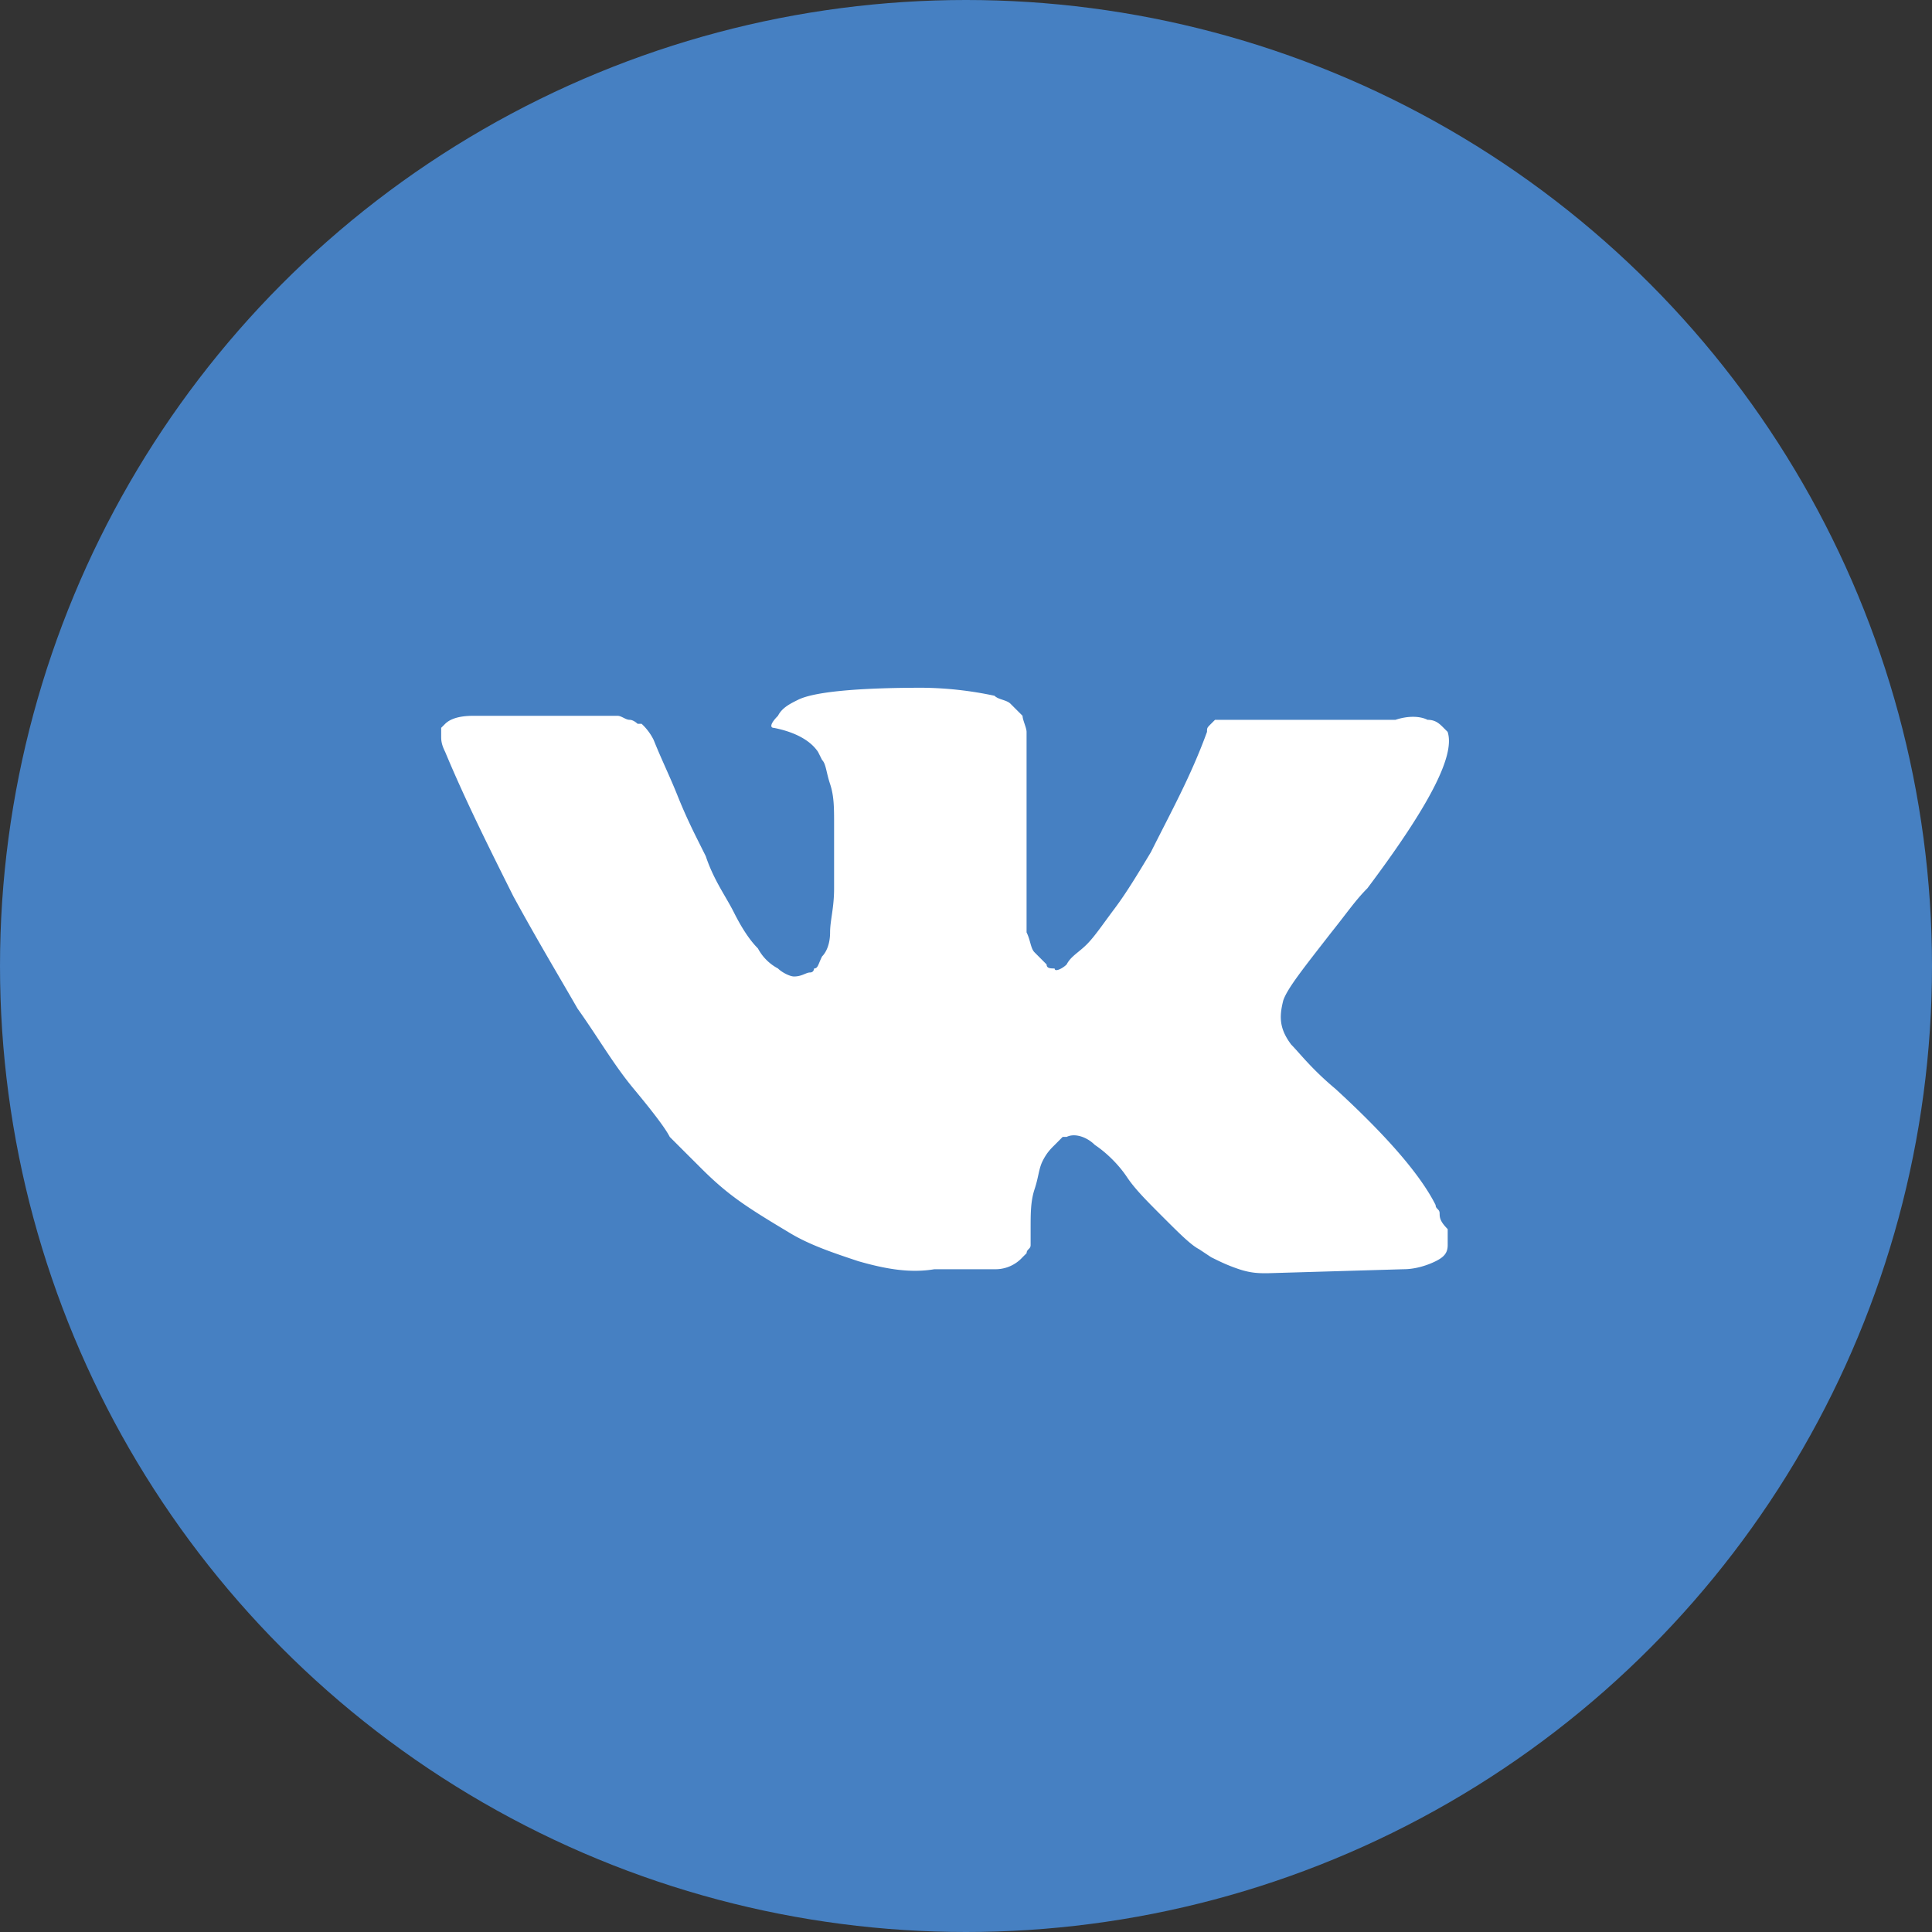
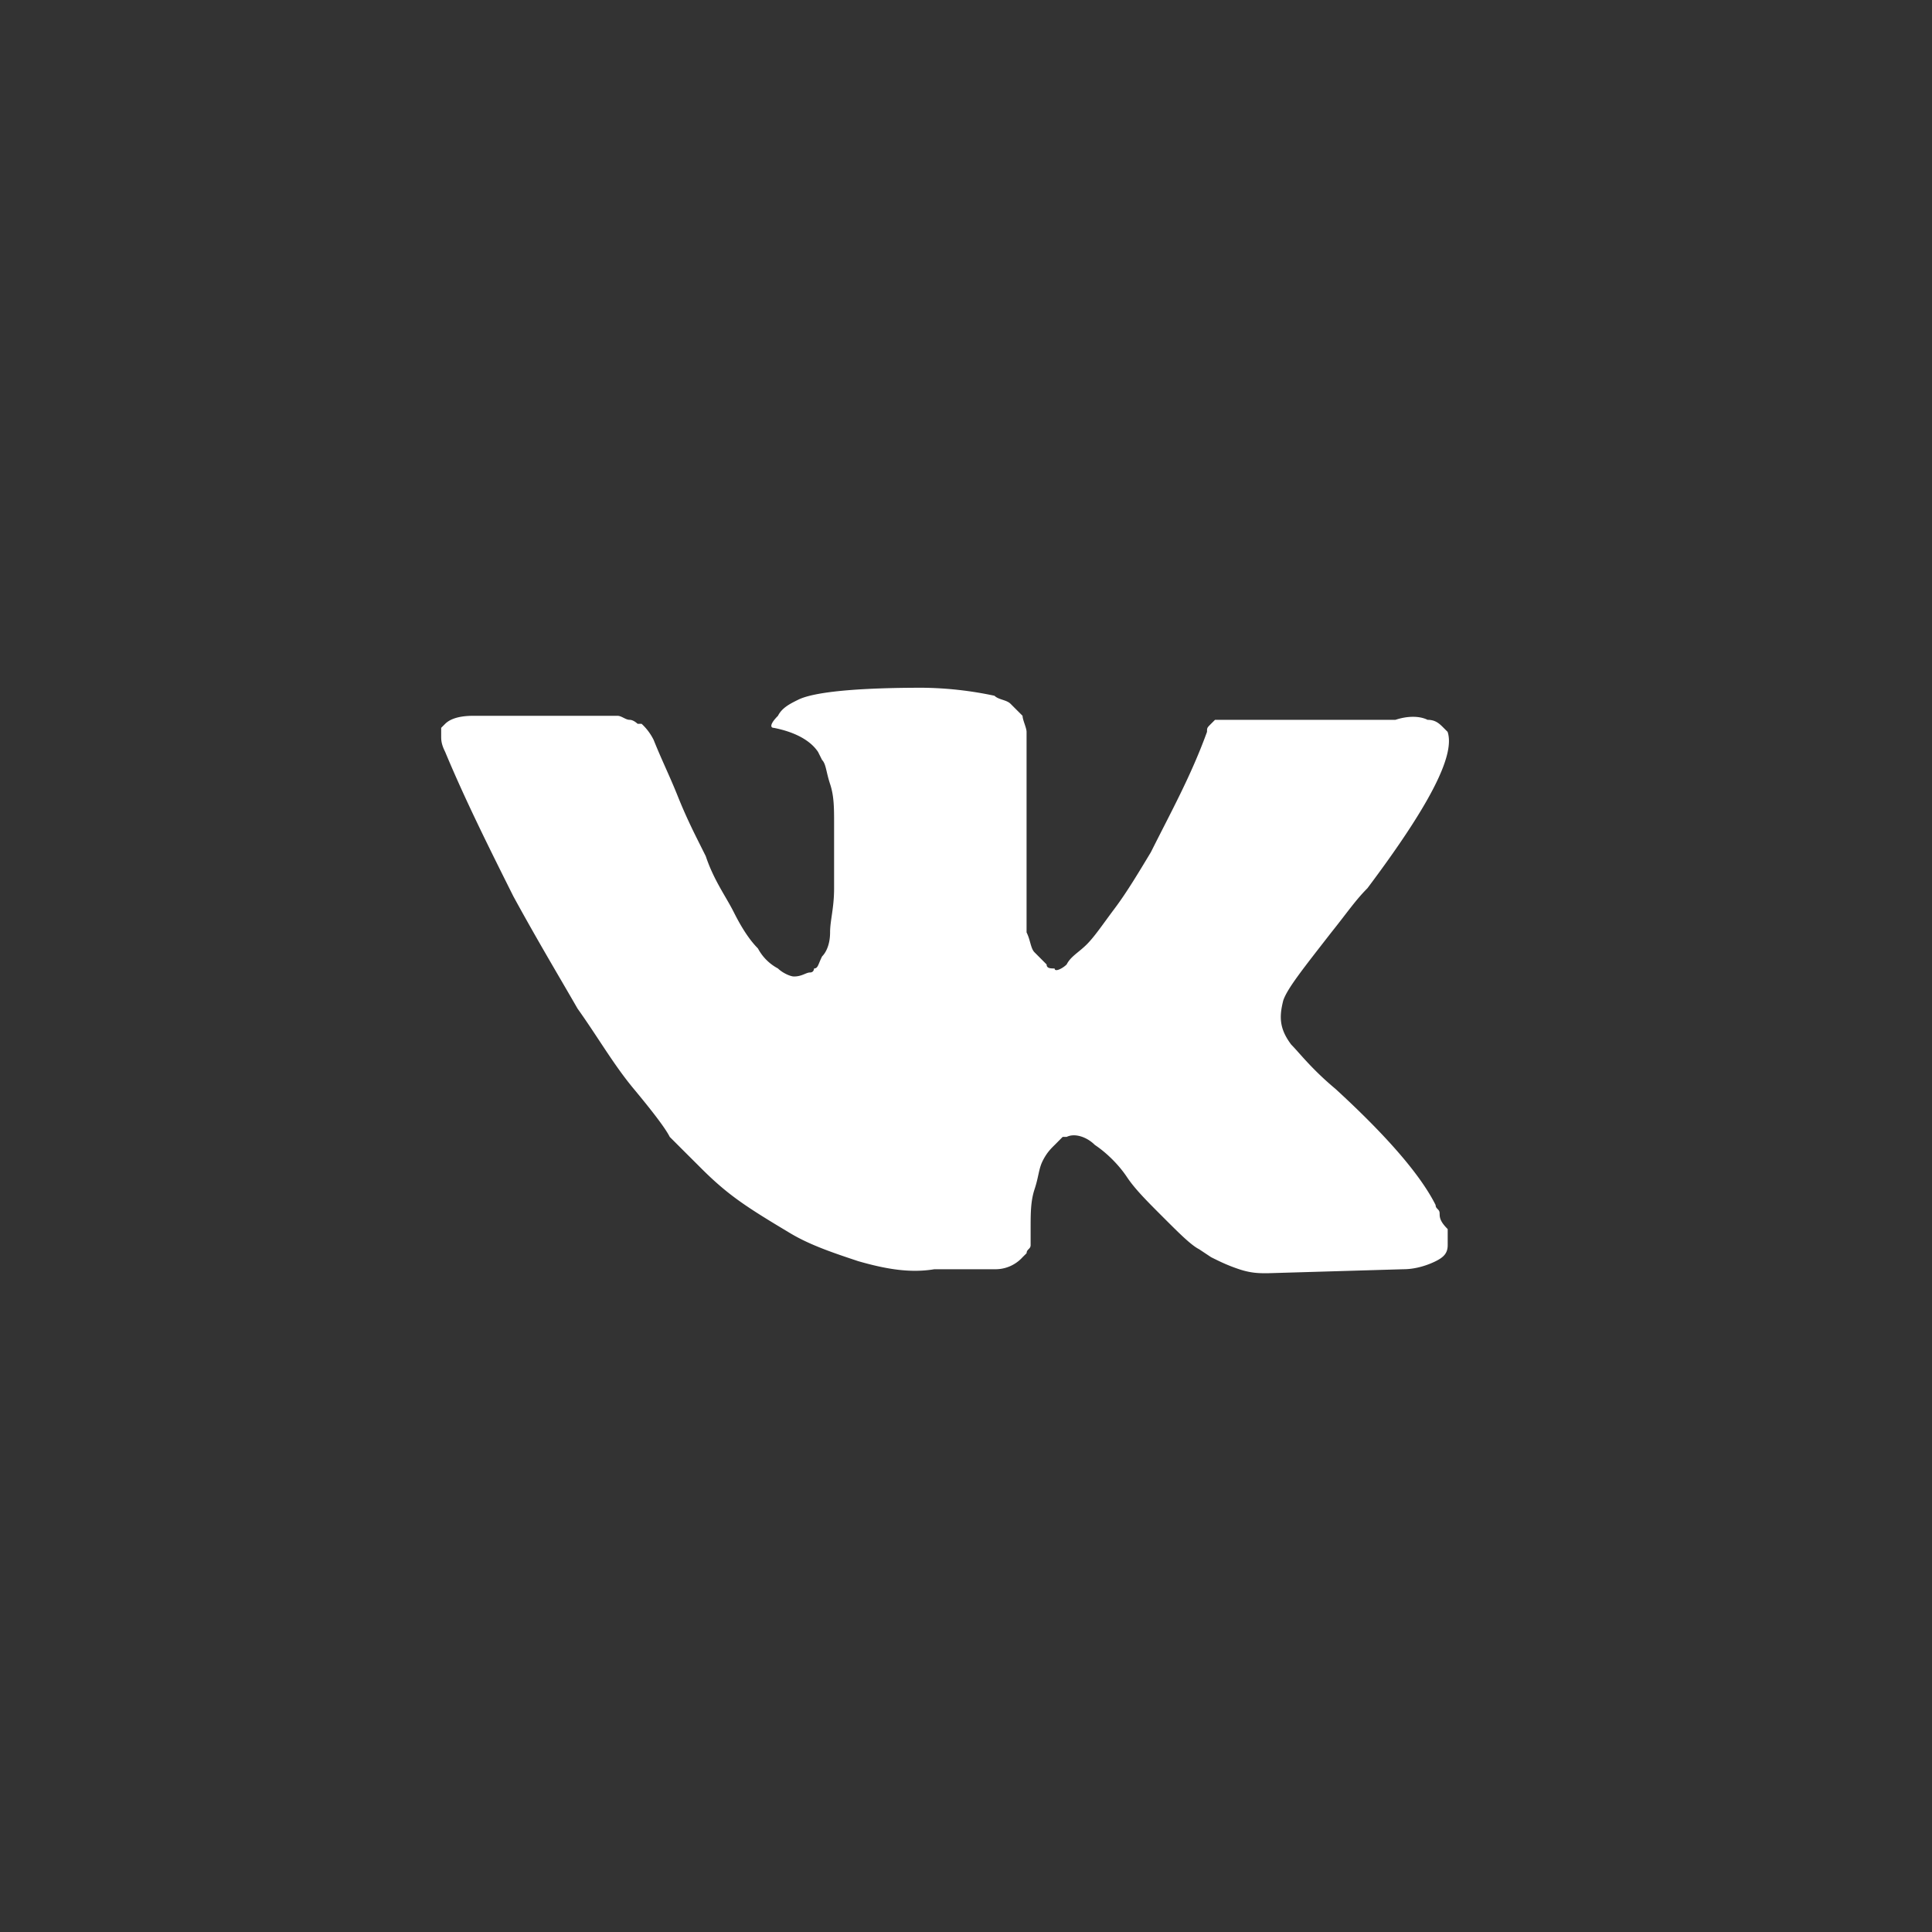
<svg xmlns="http://www.w3.org/2000/svg" width="40" height="40" viewBox="0 0 40 40" fill="none">
  <rect x="0" y="0" width="40" height="40" fill="#333333" stroke="none" />
-   <circle cx="20" cy="20" r="20" fill="#4680C2" />
  <path d="M29.805 25.115c0-.083-.082-.083-.082-.166-.333-.664-1.08-1.494-2.076-2.407-.498-.416-.747-.748-.913-.914-.25-.332-.25-.58-.166-.913.083-.249.415-.664.996-1.411.332-.415.498-.664.747-.914 1.245-1.66 1.827-2.74 1.66-3.238l-.082-.082c-.084-.084-.166-.167-.333-.167-.166-.083-.415-.083-.664 0h-3.736l-.083.083c-.083.083-.083.083-.083.166-.332.914-.747 1.661-1.162 2.491-.25.415-.498.83-.747 1.162-.25.333-.415.582-.581.748-.166.166-.333.249-.416.415-.083.083-.249.166-.249.083-.083 0-.166 0-.166-.083l-.249-.25c-.083-.082-.083-.248-.166-.414v-4.151c0-.084-.083-.25-.083-.333a292.51 292.51 0 01-.249-.249c-.083-.083-.249-.083-.332-.166a7.449 7.449 0 00-1.494-.166c-1.329 0-2.242.083-2.574.25-.166.082-.332.165-.415.331-.166.166-.166.25-.083.25.415.082.747.248.913.498l.083.166c.083.083.083.249.166.498s.083.498.083.83v1.328c0 .415-.083.665-.083.914s-.083.415-.166.498c-.083.166-.083.249-.166.249 0 0 0 .083-.083.083s-.166.083-.332.083c-.083 0-.25-.083-.332-.166a1.001 1.001 0 01-.415-.415c-.166-.166-.332-.415-.498-.747-.167-.333-.416-.665-.582-1.163l-.166-.332c-.083-.166-.249-.498-.415-.913-.166-.415-.332-.747-.498-1.162a1.145 1.145 0 00-.249-.333h-.083s-.083-.083-.166-.083-.166-.083-.25-.083H9.798c-.332 0-.498.083-.581.166l-.083.083v.166c0 .084 0 .167.083.333.415.996.913 1.992 1.411 2.988.498.914.996 1.744 1.329 2.325.415.581.747 1.162 1.162 1.66.415.499.664.83.747.997l.332.332.25.249c.165.166.414.415.747.664.332.25.747.498 1.162.747.415.25.913.415 1.411.581.581.167 1.08.25 1.578.167h1.245a.754.754 0 00.581-.25l.083-.082c0-.084.083-.084.083-.167v-.332c0-.332 0-.58.083-.83.083-.249.083-.415.166-.581.083-.166.166-.25.25-.332l.165-.166h.083c.166-.083.416 0 .582.166.249.166.498.415.664.664.166.25.415.498.747.83.332.332.581.581.747.665l.25.166c.165.082.331.166.58.249.25.083.416.083.581.083l2.823-.083c.25 0 .498-.083.665-.166.166-.083.249-.166.249-.333v-.332c-.167-.166-.167-.249-.167-.332z" fill="#fff" />
</svg>